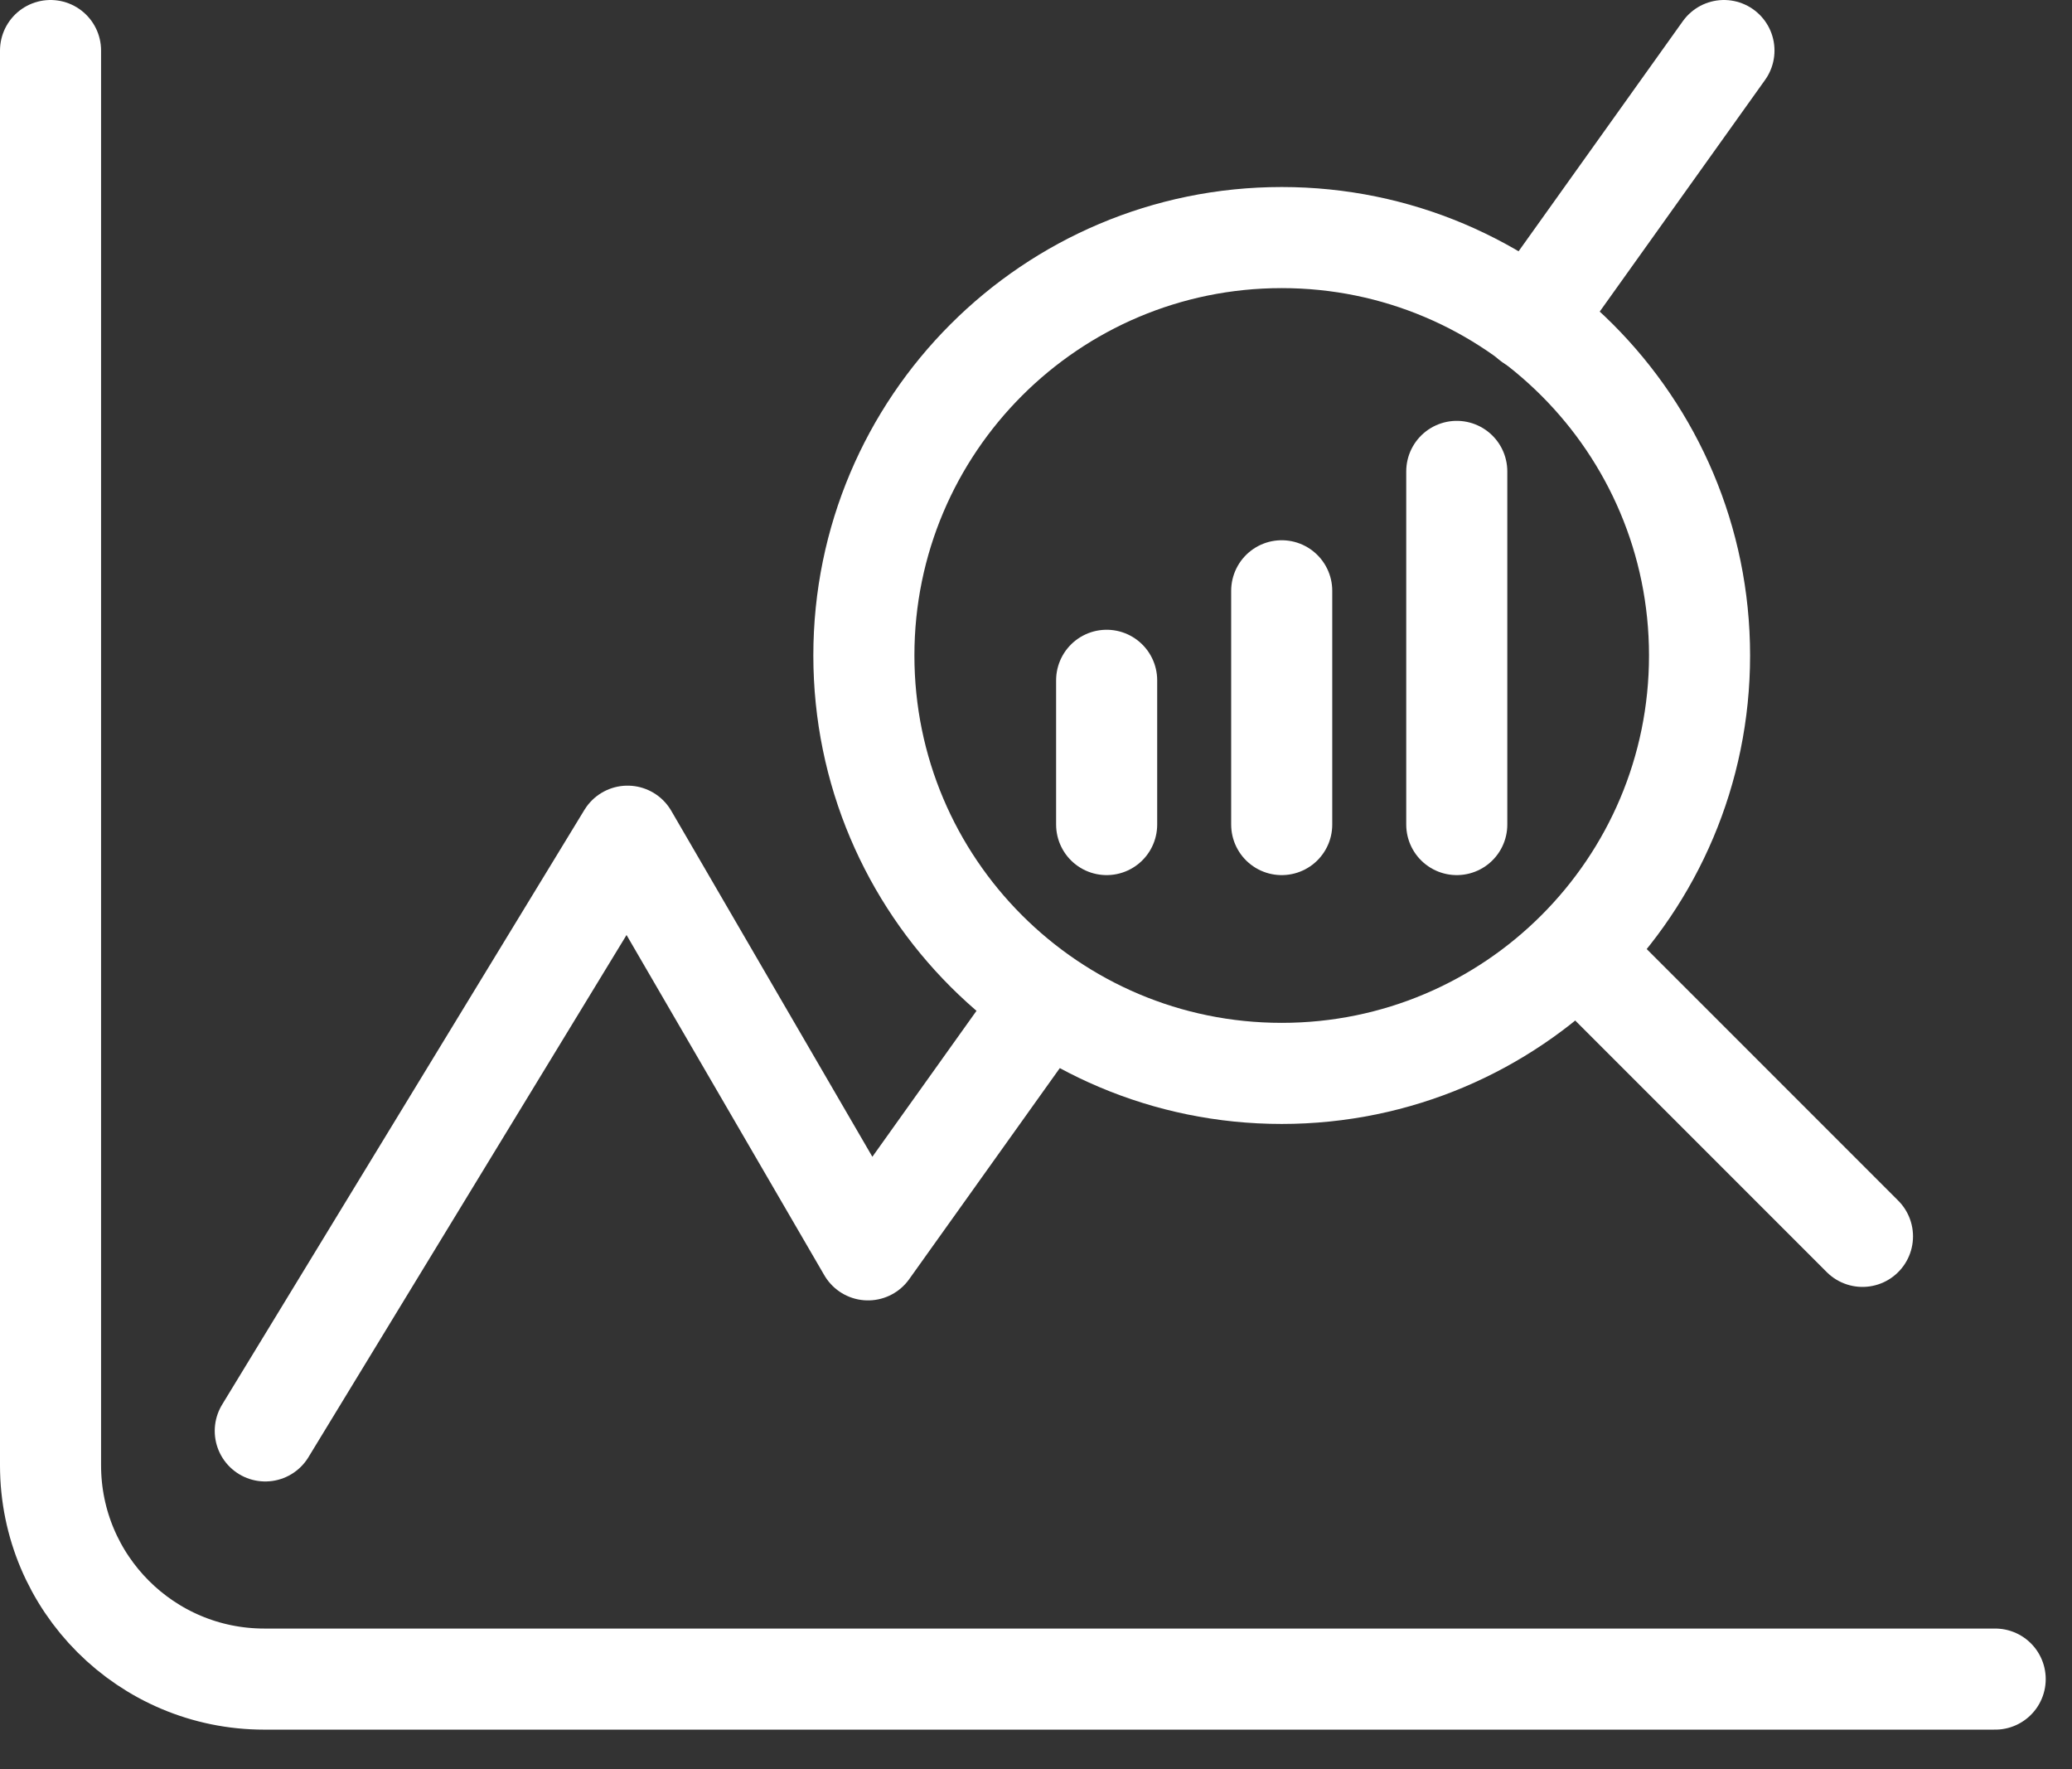
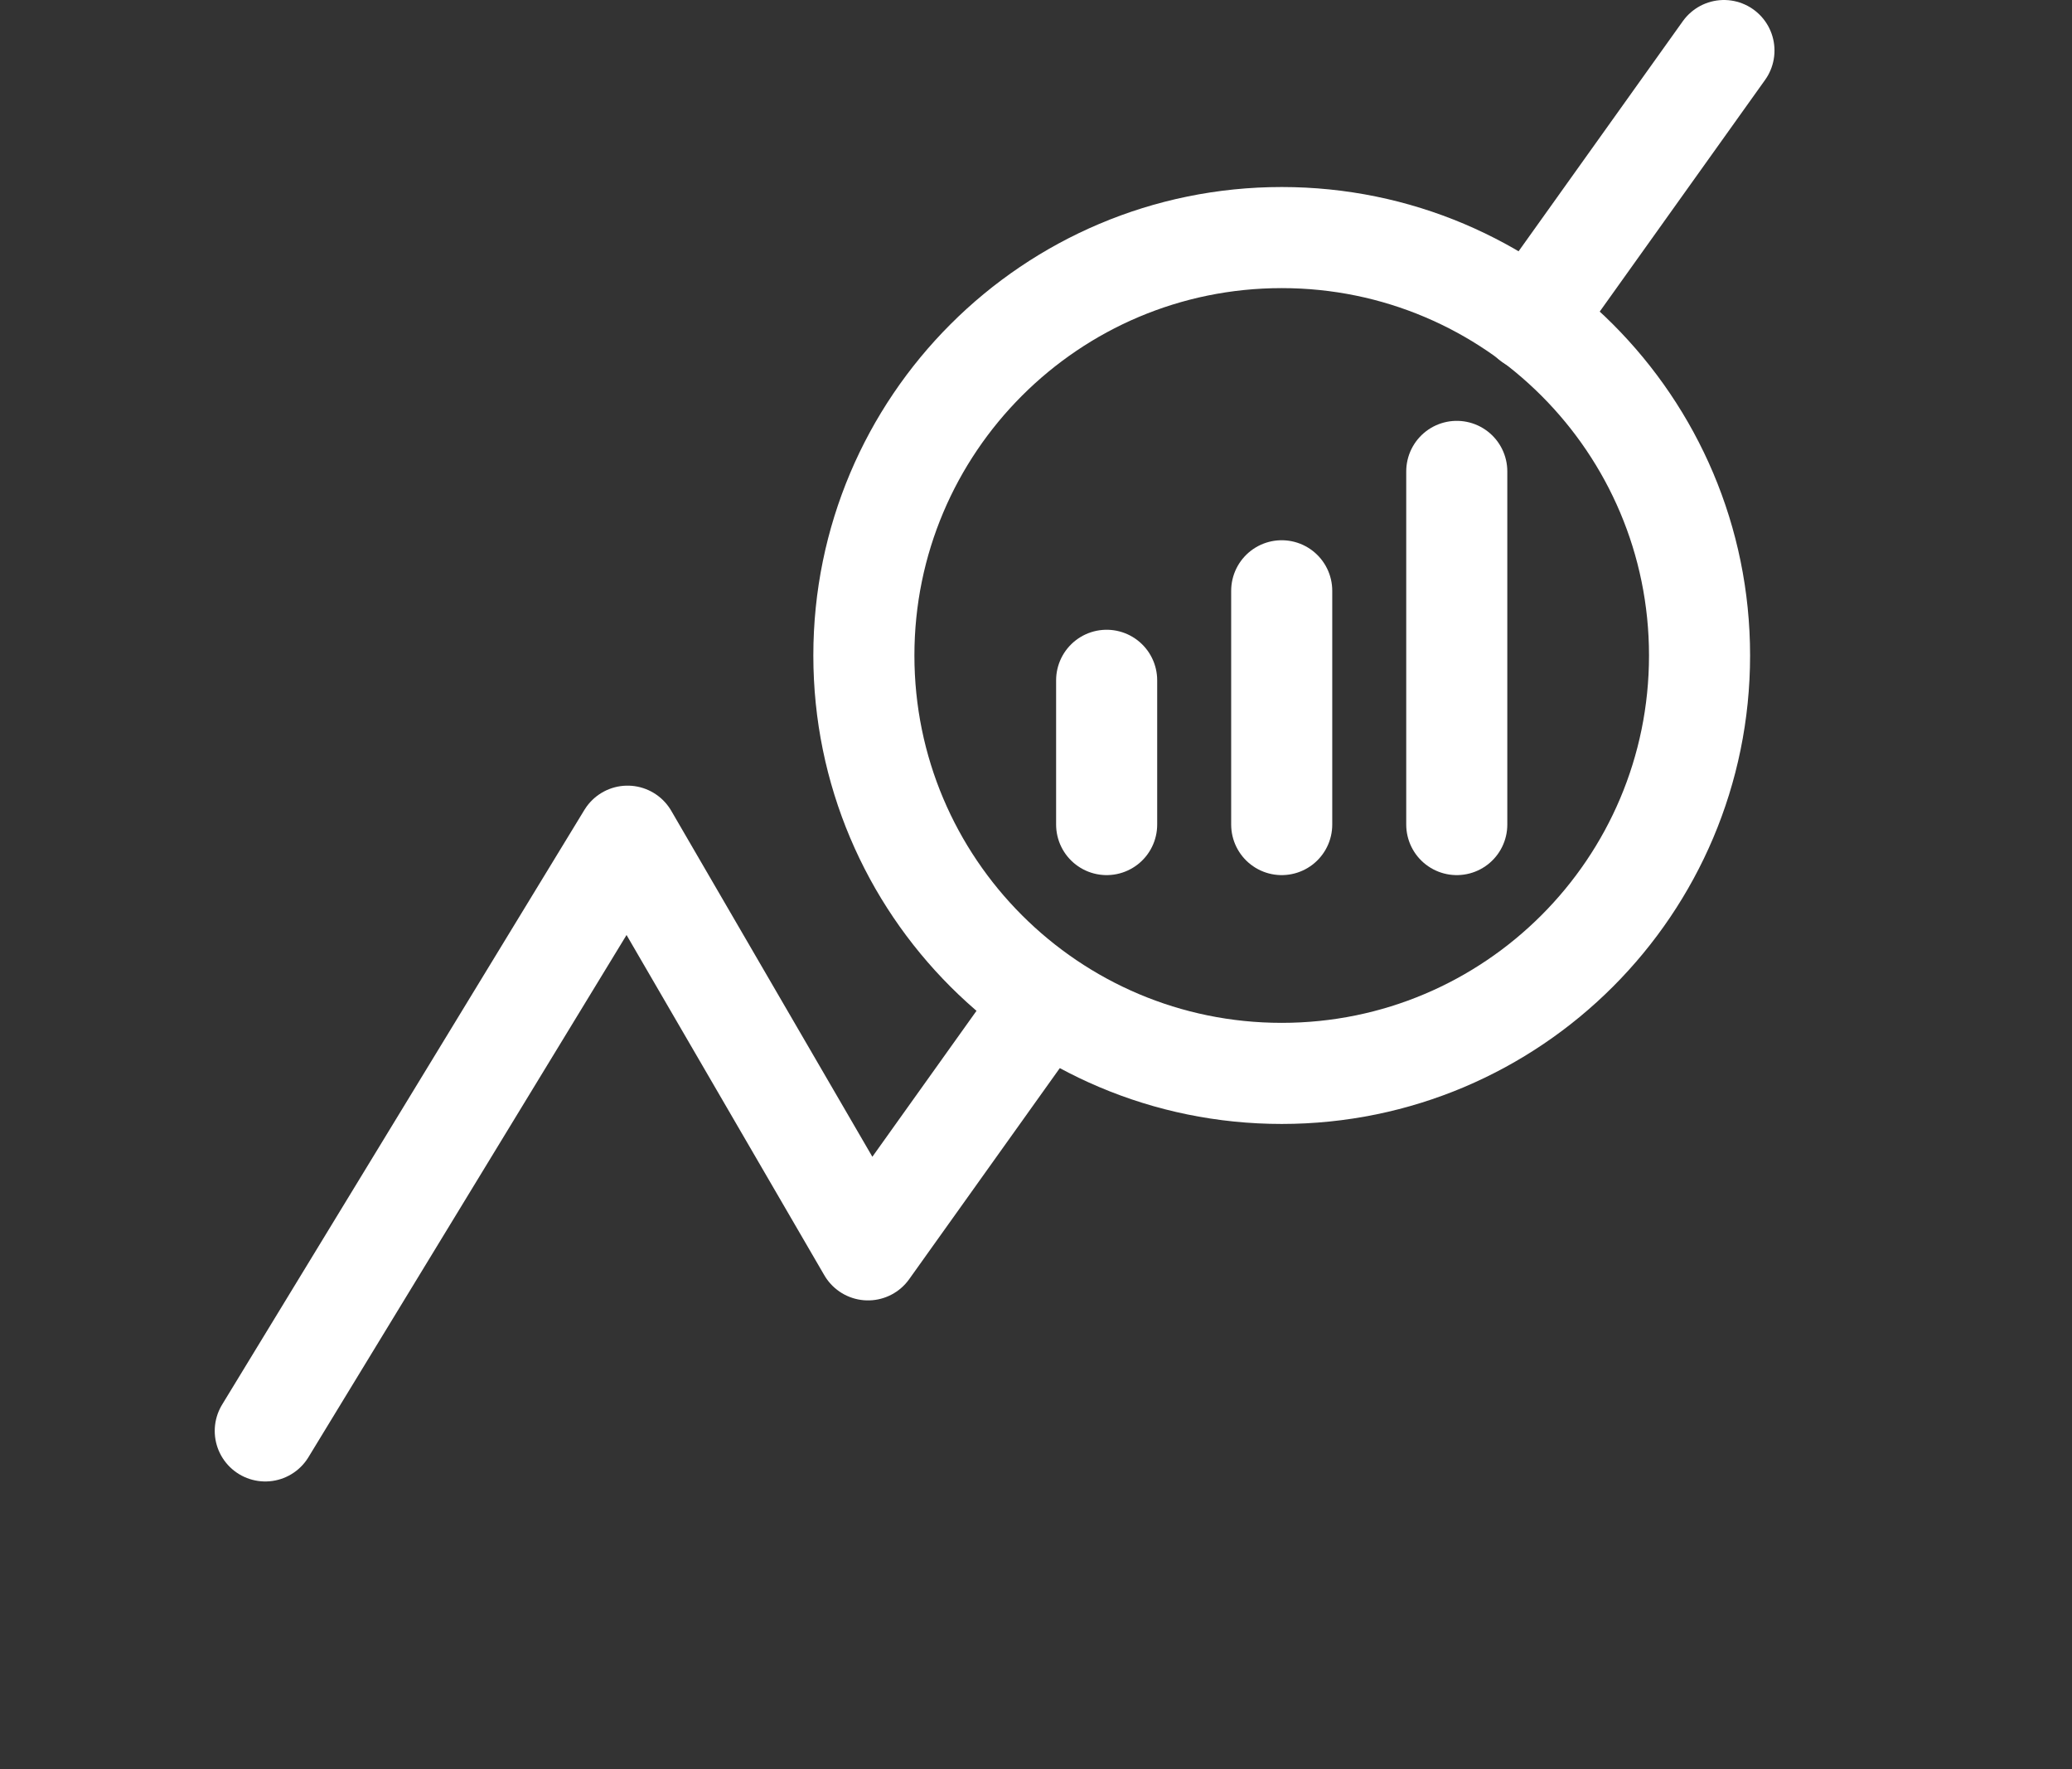
<svg xmlns="http://www.w3.org/2000/svg" width="41px" height="35px" viewBox="0 0 41 35" version="1.1">
  <rect x="0" y="0" width="41" height="35" fill="#333333" stroke="none" />
  <title>Group 17</title>
  <g id="What-we-do" stroke="none" stroke-width="1" fill="none" fill-rule="evenodd" stroke-linecap="round" stroke-linejoin="round">
    <g id="What-we-do---home-Copy-4" transform="translate(-466, -2365)" stroke="#FFFFFF" stroke-width="2">
      <g id="Group-17" transform="translate(467, 2366)">
        <path d="M32.63,11.968 C32.63,16.534 28.928,20.236 24.362,20.236 C19.796,20.236 16.094,16.534 16.094,11.968 C16.094,7.402 19.796,3.7 24.362,3.7 C28.928,3.7 32.63,7.402 32.63,11.968 Z" id="Stroke-1" />
-         <line x1="30.317" y1="17.923" x2="35.854" y2="23.46" id="Stroke-3" />
        <line x1="29.298" y1="5.344" x2="33.113" y2="0" id="Stroke-5" />
        <polyline id="Stroke-7" points="4.249 27.309 11.418 15.543 16.176 23.727 19.674 18.826" />
        <line x1="20.898" y1="15.313" x2="20.898" y2="12.459" id="Stroke-9" />
        <line x1="24.362" y1="15.313" x2="24.362" y2="10.688" id="Stroke-11" />
        <line x1="27.826" y1="15.313" x2="27.826" y2="8.326" id="Stroke-13" />
-         <path d="M0,0 L0,27.99 C0,30.326 1.894,32.219 4.229,32.219 L38.48,32.219" id="Stroke-15" />
      </g>
    </g>
  </g>
</svg>